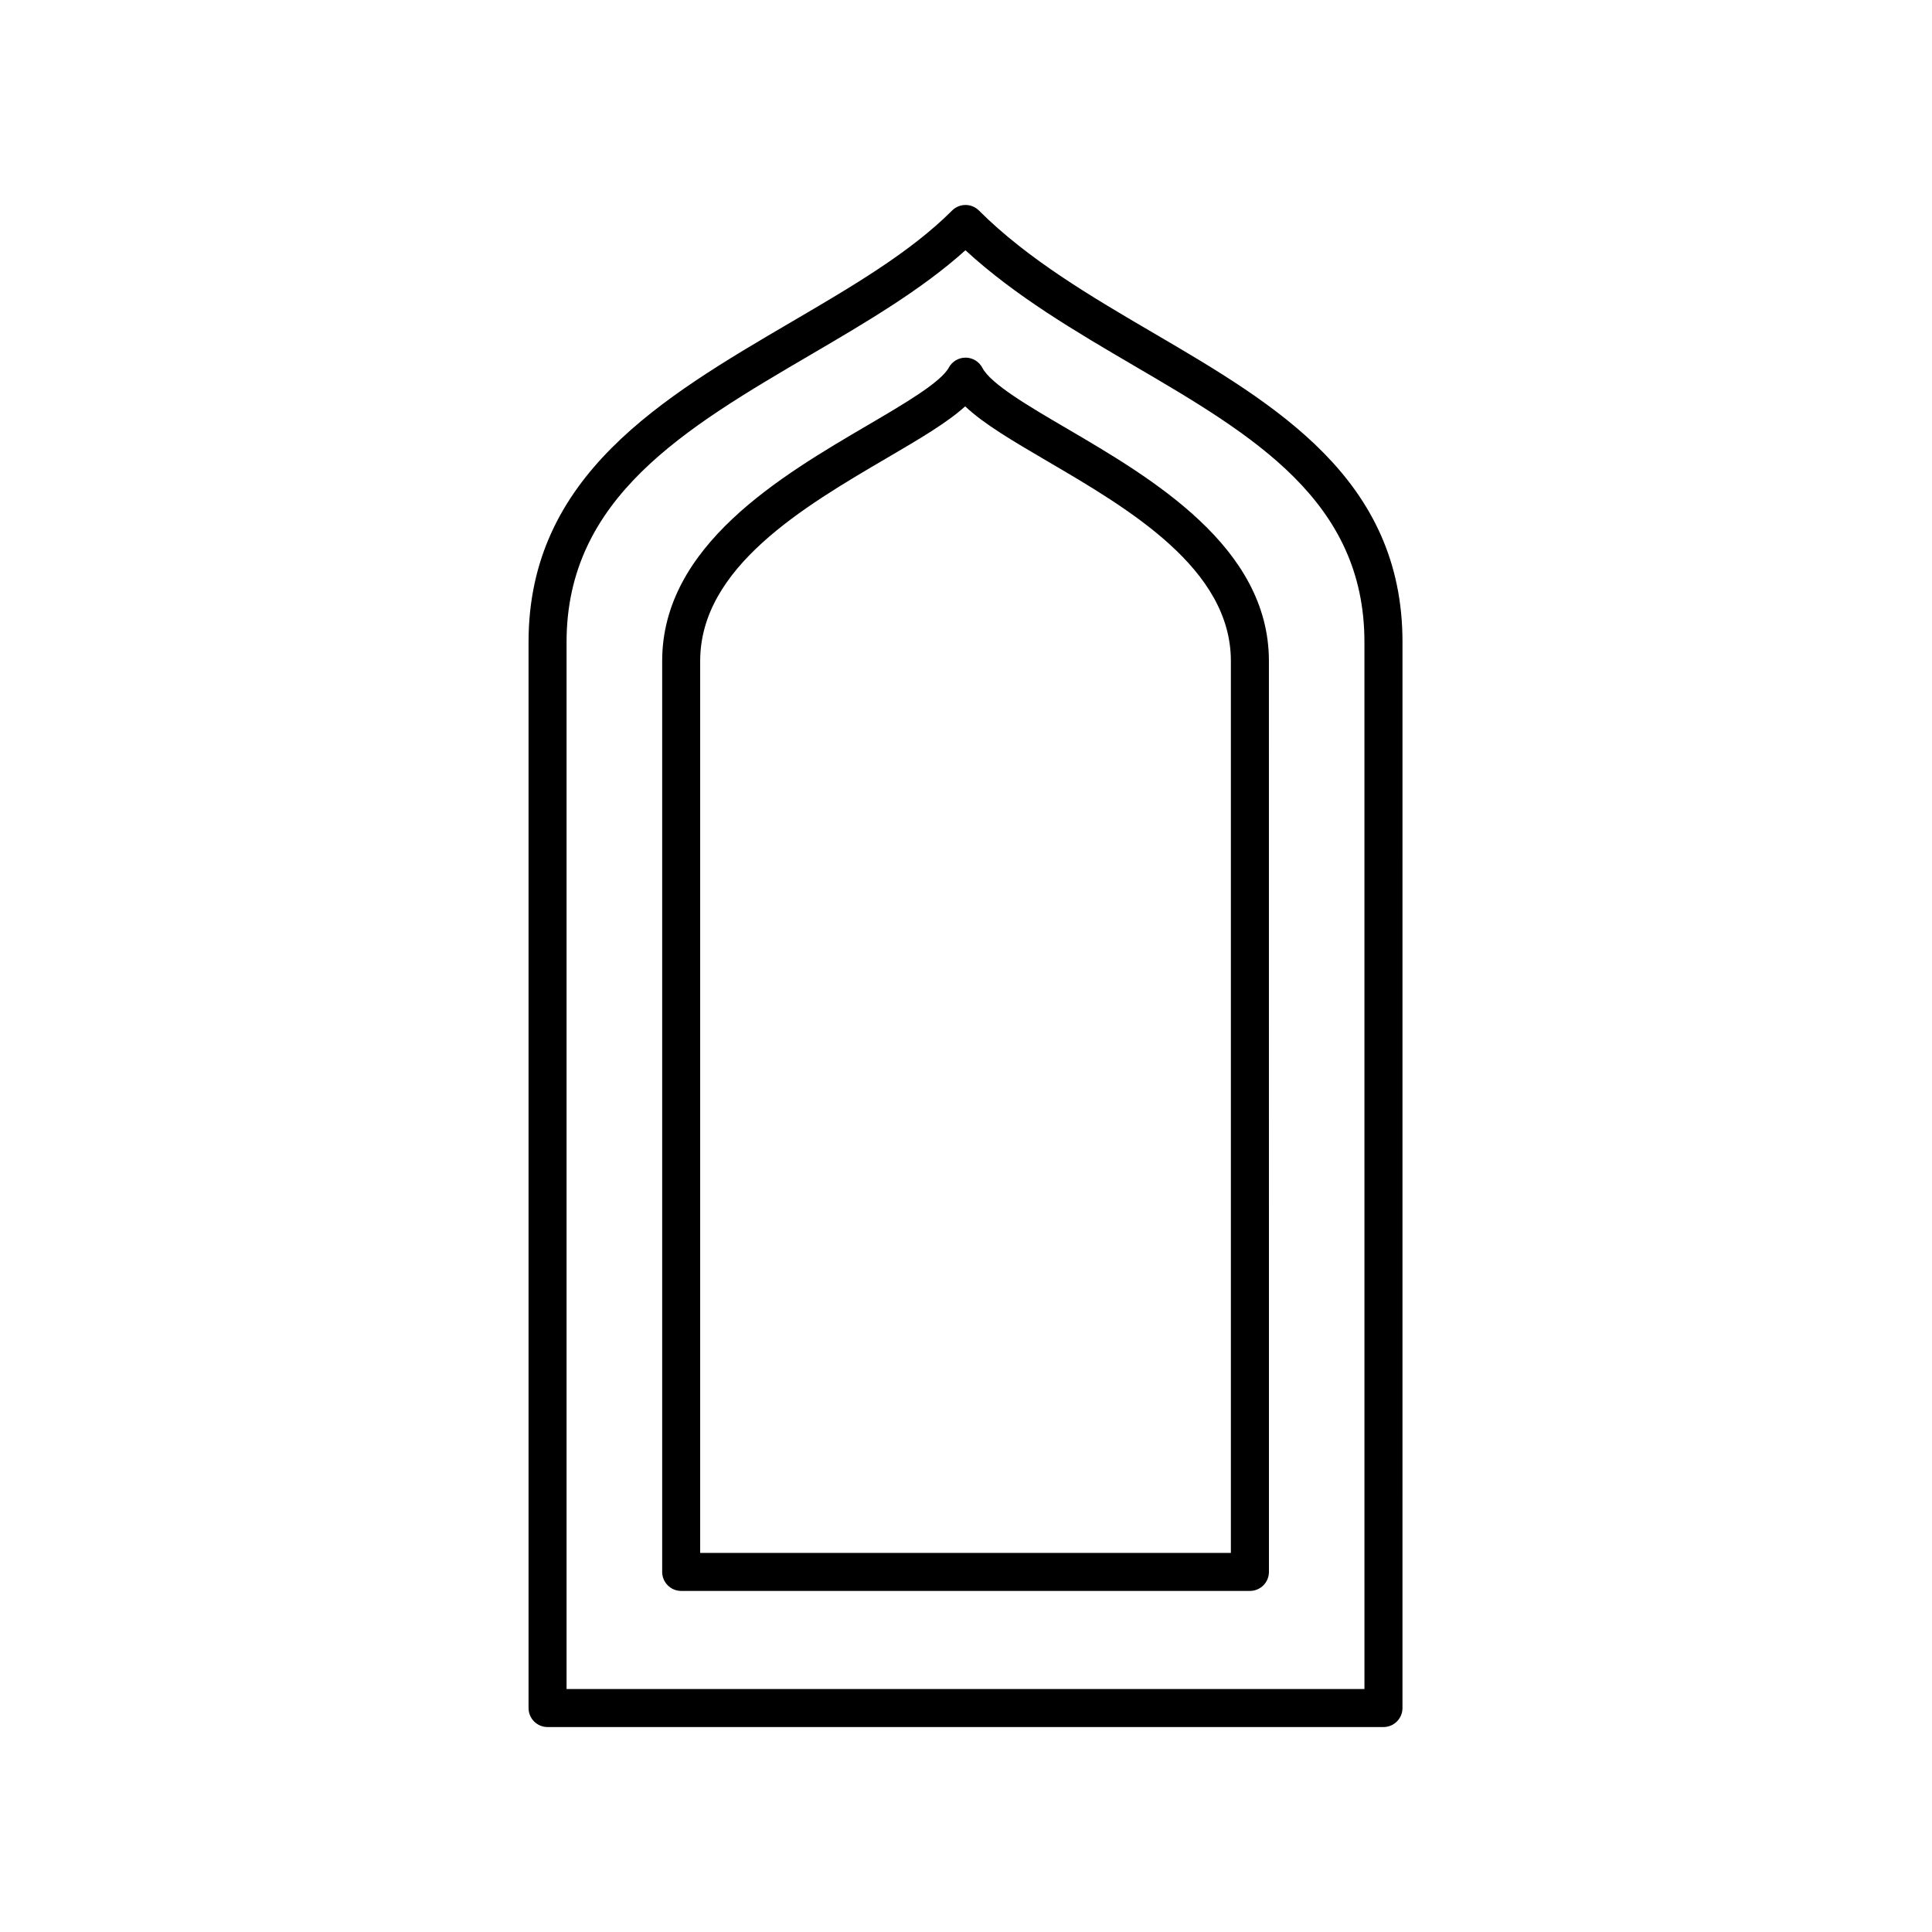
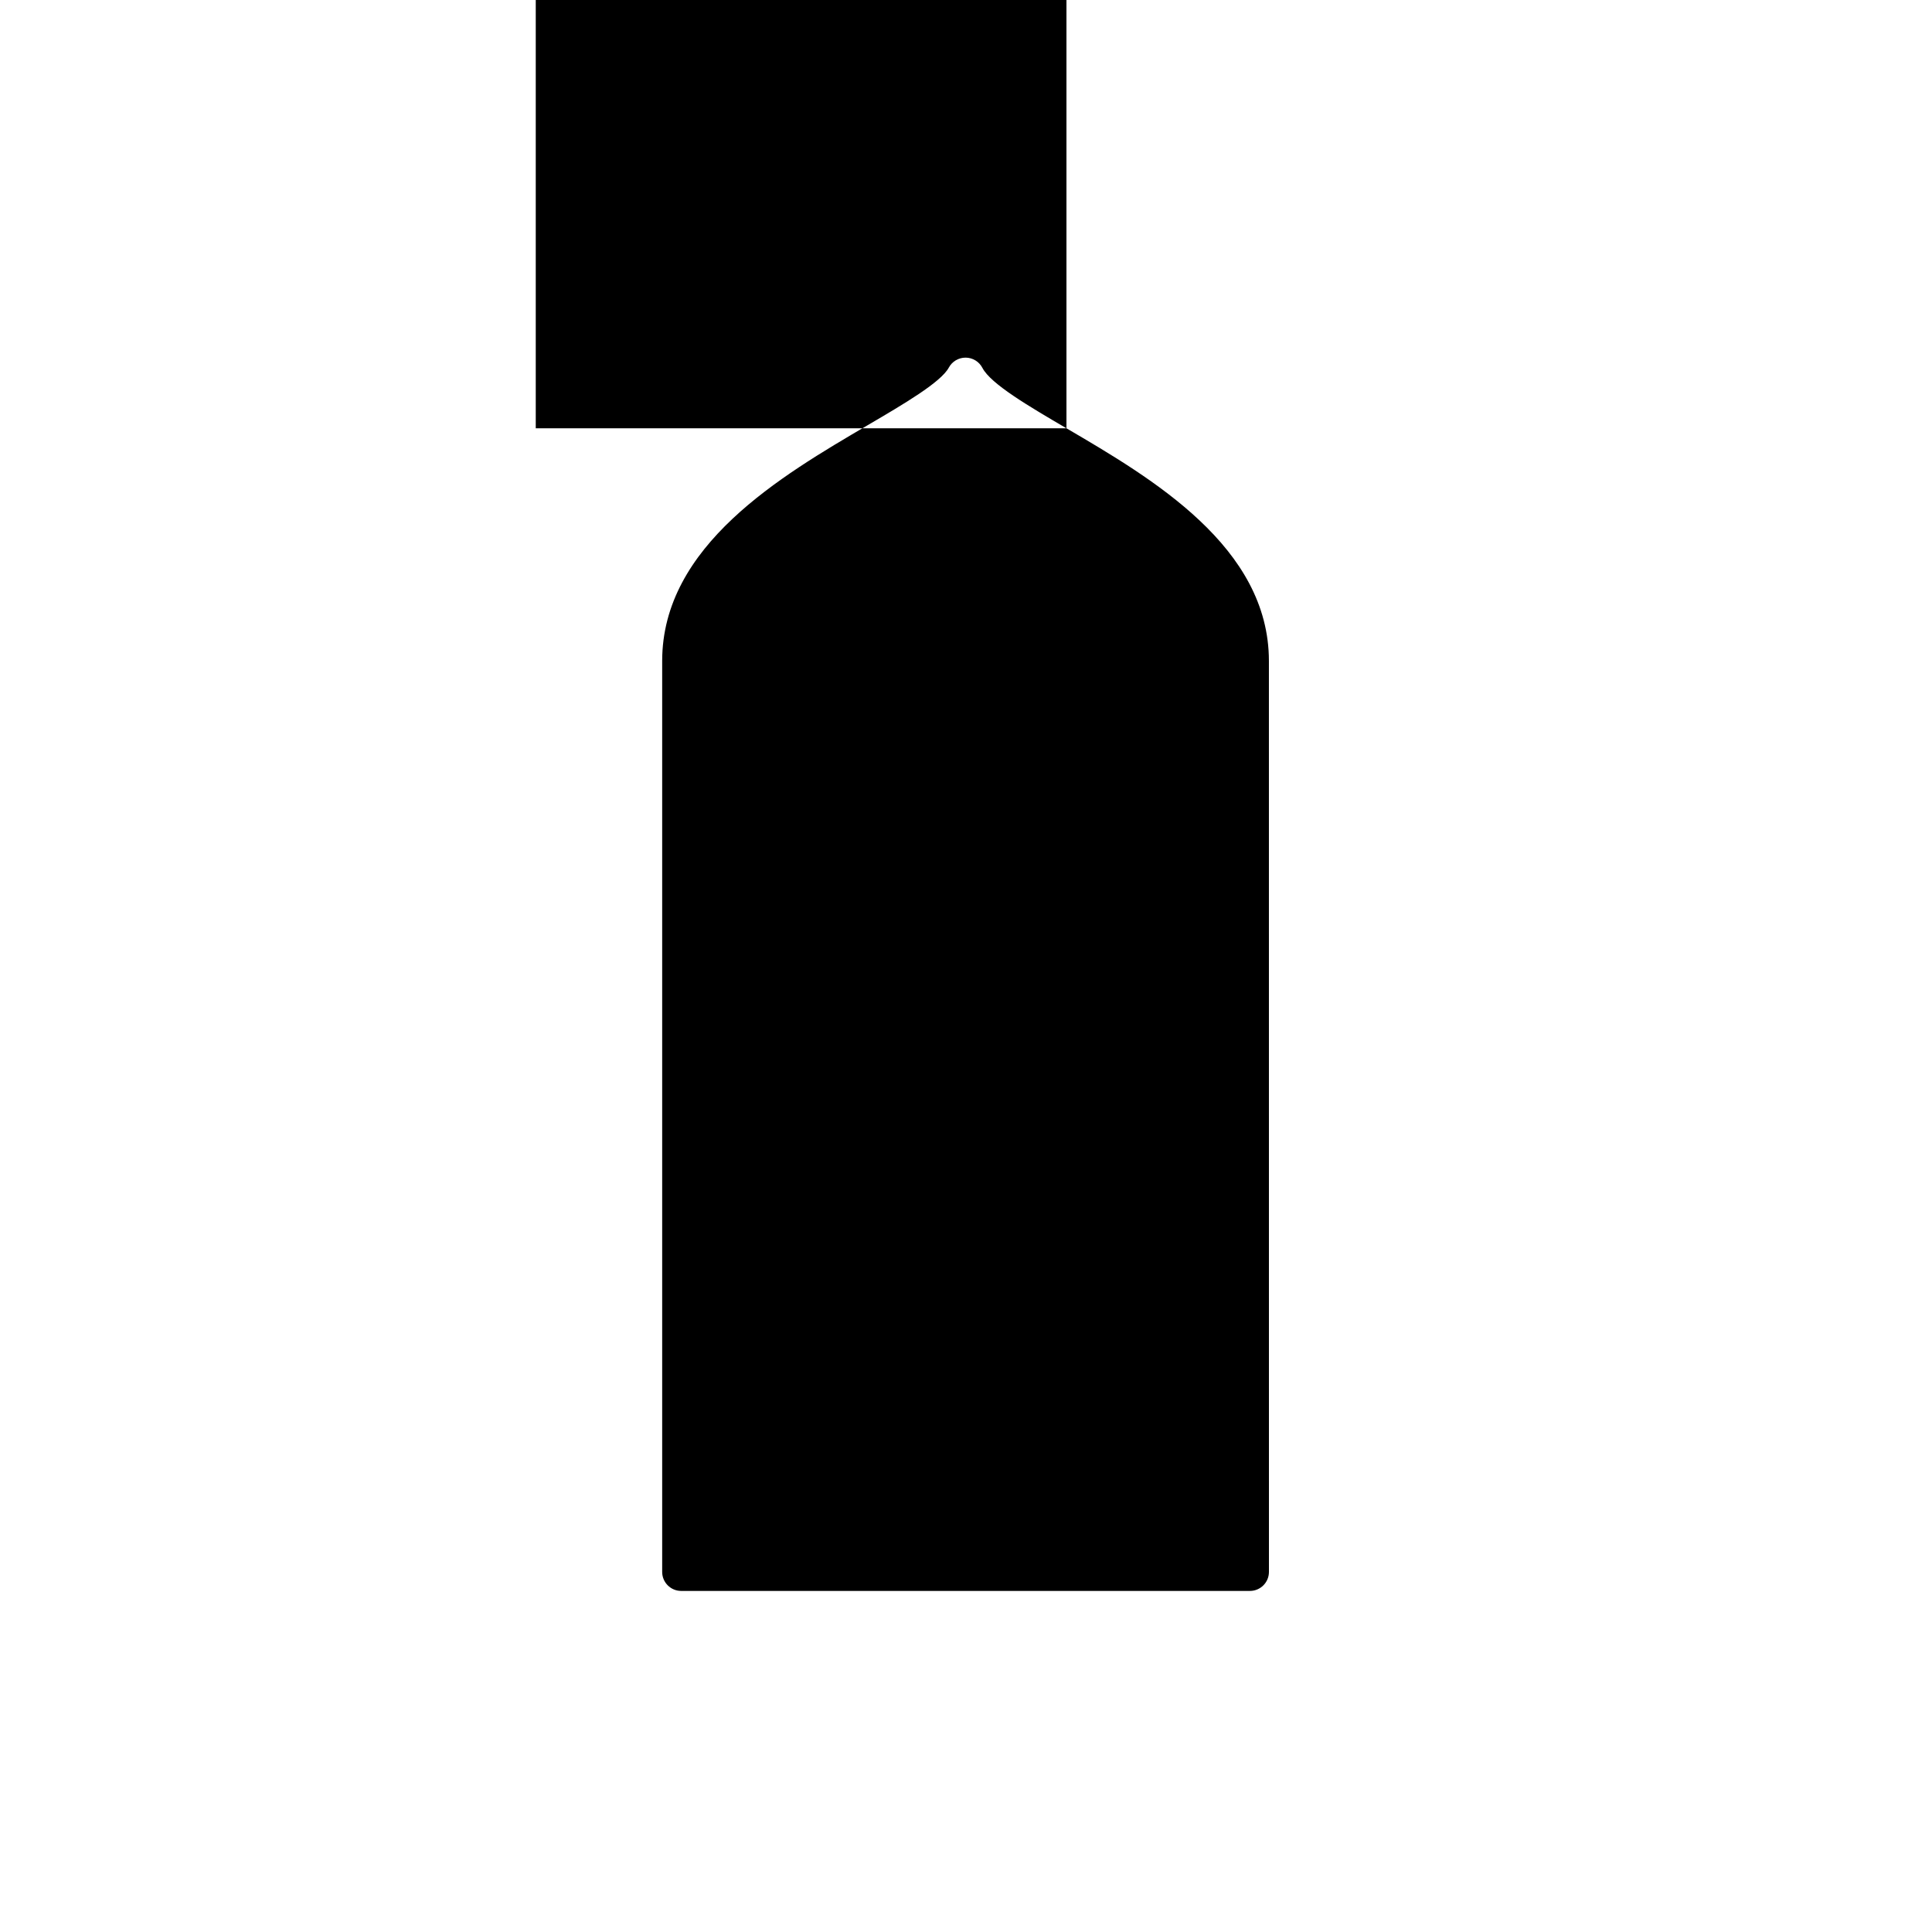
<svg xmlns="http://www.w3.org/2000/svg" fill="#000000" width="800px" height="800px" version="1.1" viewBox="144 144 512 512">
  <g>
-     <path d="m449.72 232.27c-16.383-9.594-33.324-19.516-46.285-32.473-1.969-1.969-5.156-1.969-7.125 0-11.07 11.07-26.348 20.02-42.527 29.492-34.273 20.074-69.711 40.828-69.711 84.828v282.53c0 2.781 2.254 5.039 5.039 5.039h221.52c2.781 0 5.039-2.254 5.039-5.039l0.004-282.53c0-43.223-33.527-62.859-65.953-81.848zm55.875 359.34h-211.45v-277.49c0-38.223 31.441-56.641 64.727-76.137 14.473-8.477 29.391-17.215 40.977-27.664 13.25 12.188 29.254 21.559 44.773 30.648 31.352 18.363 60.965 35.703 60.965 73.152z" />
-     <path d="m426.62 257.5c-9.863-5.773-20.062-11.746-22.273-16.008-0.859-1.652-2.562-2.699-4.426-2.715h-0.043c-1.848 0-3.551 1.012-4.43 2.637-2.117 3.906-11.949 9.668-21.457 15.238-23.004 13.477-54.508 31.93-54.508 62.52v241.4c0 2.781 2.254 5.039 5.039 5.039h150.72c2.781 0 5.039-2.254 5.039-5.039l-0.008-241.4c0-30.254-31.008-48.41-53.652-61.672zm43.574 298.04h-140.64v-236.36c0-24.816 27.461-40.902 49.523-53.828 8.605-5.039 15.93-9.332 20.707-13.668 4.926 4.676 12.648 9.191 21.742 14.52 21.684 12.695 48.668 28.496 48.668 52.973z" />
+     <path d="m426.62 257.5c-9.863-5.773-20.062-11.746-22.273-16.008-0.859-1.652-2.562-2.699-4.426-2.715h-0.043c-1.848 0-3.551 1.012-4.43 2.637-2.117 3.906-11.949 9.668-21.457 15.238-23.004 13.477-54.508 31.93-54.508 62.52v241.4c0 2.781 2.254 5.039 5.039 5.039h150.72c2.781 0 5.039-2.254 5.039-5.039l-0.008-241.4c0-30.254-31.008-48.41-53.652-61.672zh-140.64v-236.36c0-24.816 27.461-40.902 49.523-53.828 8.605-5.039 15.93-9.332 20.707-13.668 4.926 4.676 12.648 9.191 21.742 14.52 21.684 12.695 48.668 28.496 48.668 52.973z" />
  </g>
</svg>